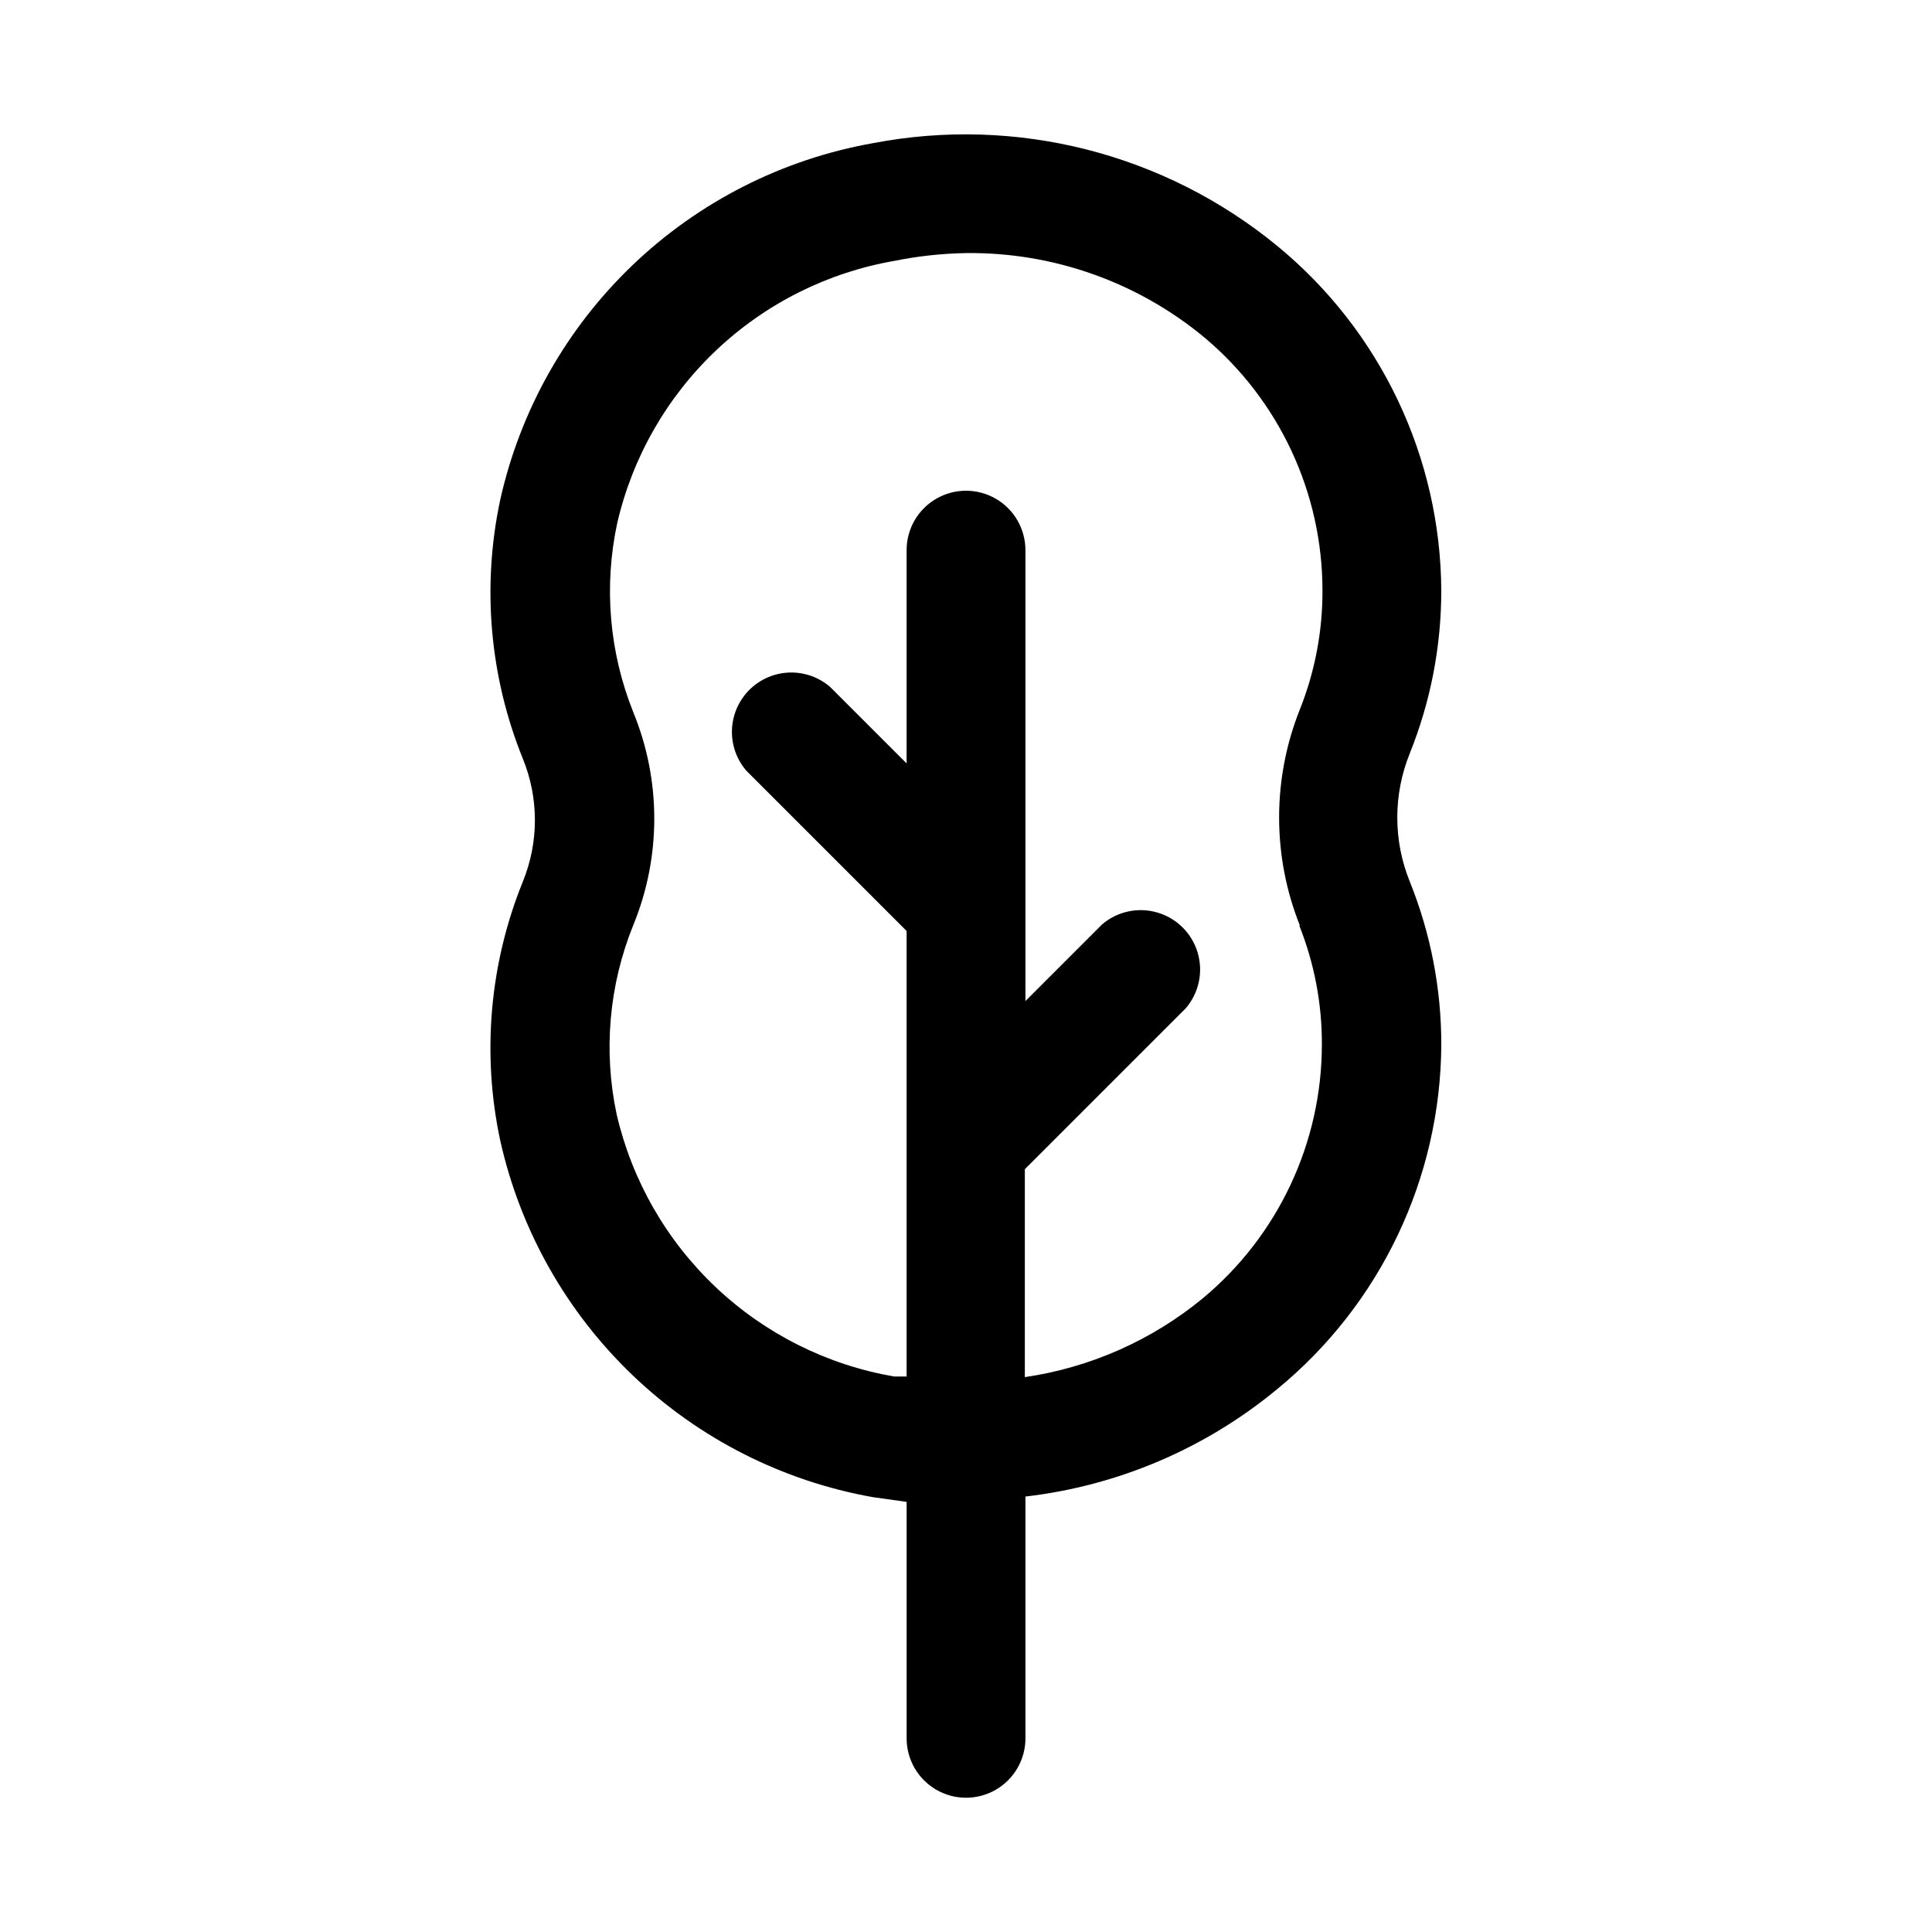
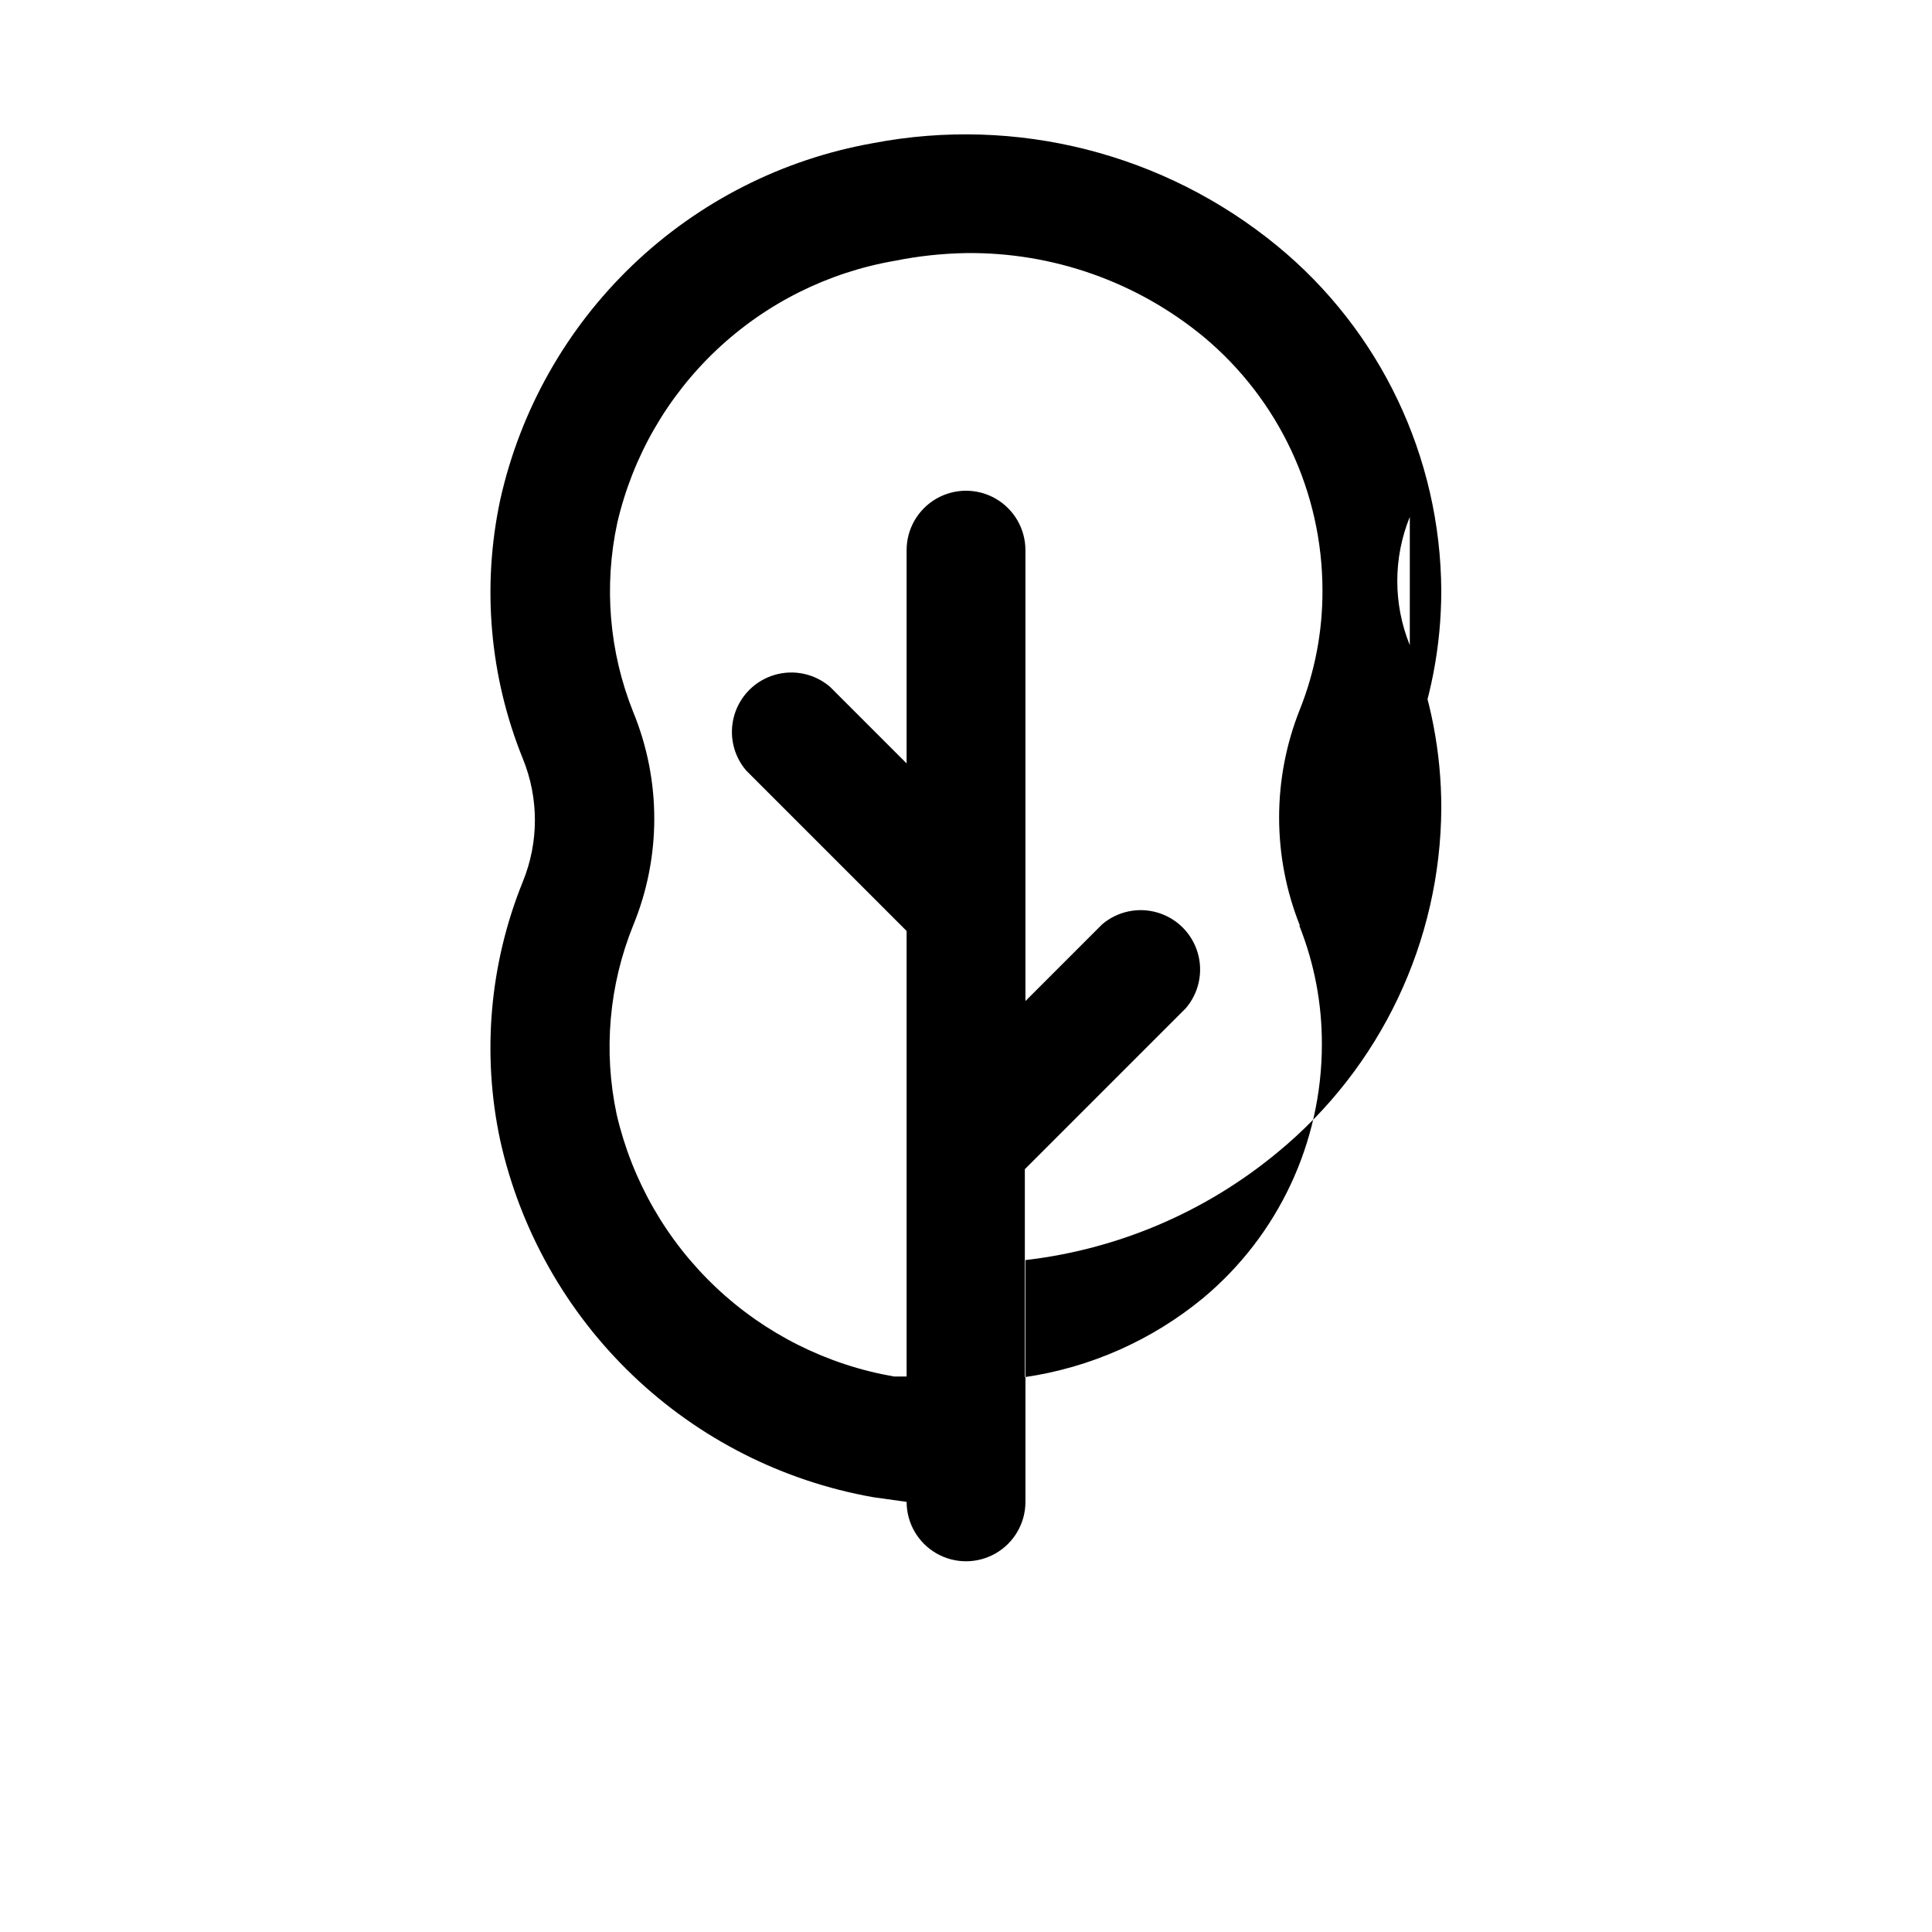
<svg xmlns="http://www.w3.org/2000/svg" fill="#000000" width="800px" height="800px" version="1.1" viewBox="144 144 512 512">
-   <path d="m517.61 343.64c5.516-13.715 8.348-28.359 8.344-43.141-0.188-35.383-16.113-68.848-43.453-91.316-29.914-24.562-69.203-34.547-107.21-27.234-23.938 4.254-46.078 15.496-63.645 32.305-17.562 16.805-29.766 38.434-35.07 62.156-4.914 22.965-2.832 46.875 5.981 68.645 4.262 10.445 4.262 22.145 0 32.59-8.82 21.77-10.906 45.68-5.981 68.645 5.305 23.727 17.508 45.352 35.07 62.16 17.566 16.809 39.707 28.047 63.645 32.305l8.973 1.258v62.664c0 5.625 3 10.82 7.871 13.633s10.875 2.812 15.746 0 7.871-8.008 7.871-13.633v-64.078c24.539-2.844 47.73-12.742 66.754-28.496 27.355-22.453 43.285-55.926 43.453-91.316 0.008-14.781-2.824-29.426-8.344-43.141-4.426-10.902-4.426-23.102 0-34.004zm-29.285 45.656h0.004c3.988 10.016 6.019 20.707 5.981 31.488-0.004 25.969-11.539 50.598-31.488 67.227-13.535 11.164-29.871 18.406-47.23 20.941v-55.105l42.668-42.668h-0.004c3.473-4.051 4.652-9.586 3.141-14.703-1.512-5.117-5.516-9.121-10.633-10.633-5.117-1.516-10.652-0.332-14.707 3.137l-20.309 20.312v-119.5c0-5.625-3-10.82-7.871-13.633s-10.875-2.812-15.746 0-7.871 8.008-7.871 13.633v56.52l-20.309-20.309c-4.055-3.469-9.59-4.652-14.707-3.137-5.117 1.512-9.117 5.516-10.633 10.633-1.512 5.117-0.332 10.652 3.141 14.703l42.508 42.512v118.08h-3.305v-0.004c-17.727-3.062-34.152-11.281-47.23-23.629-13.078-12.352-22.223-28.281-26.297-45.801-3.582-16.805-2.047-34.301 4.41-50.223 7.402-18.059 7.402-38.305 0-56.367-6.394-15.941-7.875-33.43-4.25-50.223 4.07-17.52 13.219-33.449 26.293-45.797 13.078-12.352 29.508-20.57 47.23-23.633 6.223-1.254 12.547-1.938 18.895-2.047 22.953-0.273 45.266 7.59 62.977 22.199 19.945 16.629 31.48 41.258 31.484 67.227 0.039 10.781-1.992 21.469-5.981 31.488-7.344 18.398-7.344 38.91 0 57.309z" />
+   <path d="m517.61 343.64c5.516-13.715 8.348-28.359 8.344-43.141-0.188-35.383-16.113-68.848-43.453-91.316-29.914-24.562-69.203-34.547-107.21-27.234-23.938 4.254-46.078 15.496-63.645 32.305-17.562 16.805-29.766 38.434-35.07 62.156-4.914 22.965-2.832 46.875 5.981 68.645 4.262 10.445 4.262 22.145 0 32.59-8.82 21.77-10.906 45.68-5.981 68.645 5.305 23.727 17.508 45.352 35.07 62.16 17.566 16.809 39.707 28.047 63.645 32.305l8.973 1.258c0 5.625 3 10.82 7.871 13.633s10.875 2.812 15.746 0 7.871-8.008 7.871-13.633v-64.078c24.539-2.844 47.73-12.742 66.754-28.496 27.355-22.453 43.285-55.926 43.453-91.316 0.008-14.781-2.824-29.426-8.344-43.141-4.426-10.902-4.426-23.102 0-34.004zm-29.285 45.656h0.004c3.988 10.016 6.019 20.707 5.981 31.488-0.004 25.969-11.539 50.598-31.488 67.227-13.535 11.164-29.871 18.406-47.23 20.941v-55.105l42.668-42.668h-0.004c3.473-4.051 4.652-9.586 3.141-14.703-1.512-5.117-5.516-9.121-10.633-10.633-5.117-1.516-10.652-0.332-14.707 3.137l-20.309 20.312v-119.5c0-5.625-3-10.82-7.871-13.633s-10.875-2.812-15.746 0-7.871 8.008-7.871 13.633v56.52l-20.309-20.309c-4.055-3.469-9.59-4.652-14.707-3.137-5.117 1.512-9.117 5.516-10.633 10.633-1.512 5.117-0.332 10.652 3.141 14.703l42.508 42.512v118.08h-3.305v-0.004c-17.727-3.062-34.152-11.281-47.23-23.629-13.078-12.352-22.223-28.281-26.297-45.801-3.582-16.805-2.047-34.301 4.41-50.223 7.402-18.059 7.402-38.305 0-56.367-6.394-15.941-7.875-33.43-4.25-50.223 4.07-17.52 13.219-33.449 26.293-45.797 13.078-12.352 29.508-20.57 47.23-23.633 6.223-1.254 12.547-1.938 18.895-2.047 22.953-0.273 45.266 7.59 62.977 22.199 19.945 16.629 31.48 41.258 31.484 67.227 0.039 10.781-1.992 21.469-5.981 31.488-7.344 18.398-7.344 38.91 0 57.309z" />
</svg>